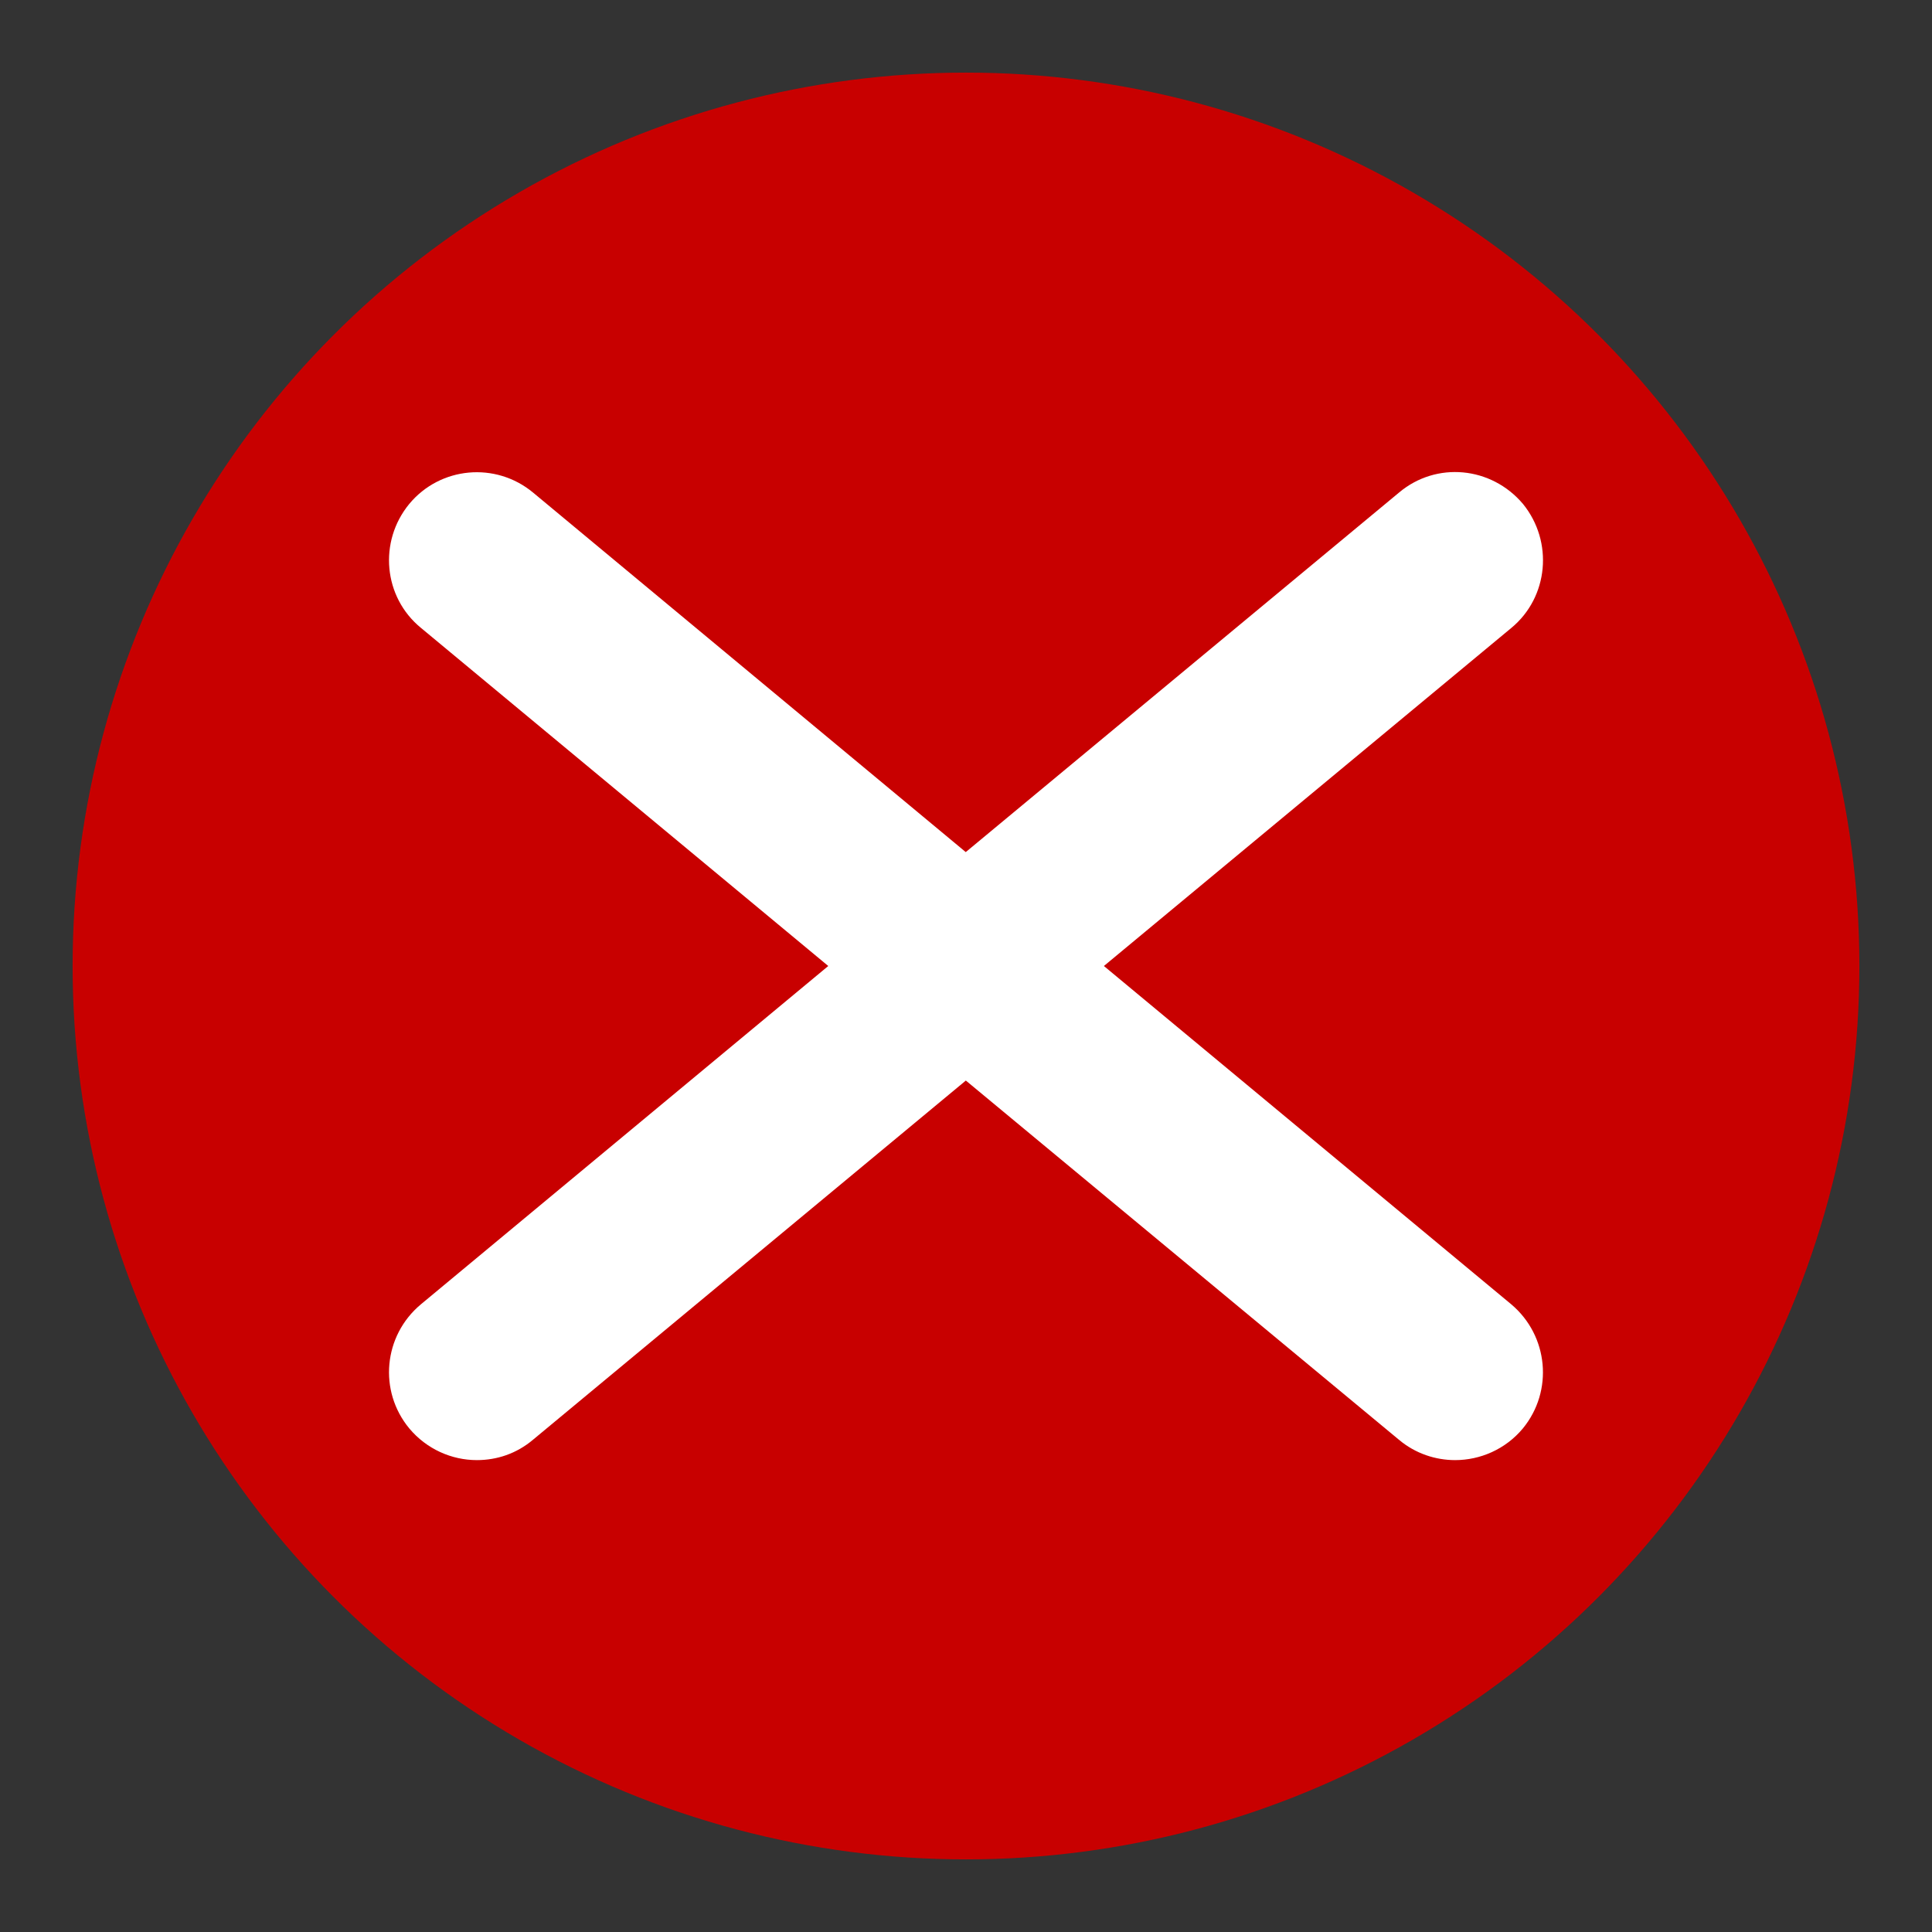
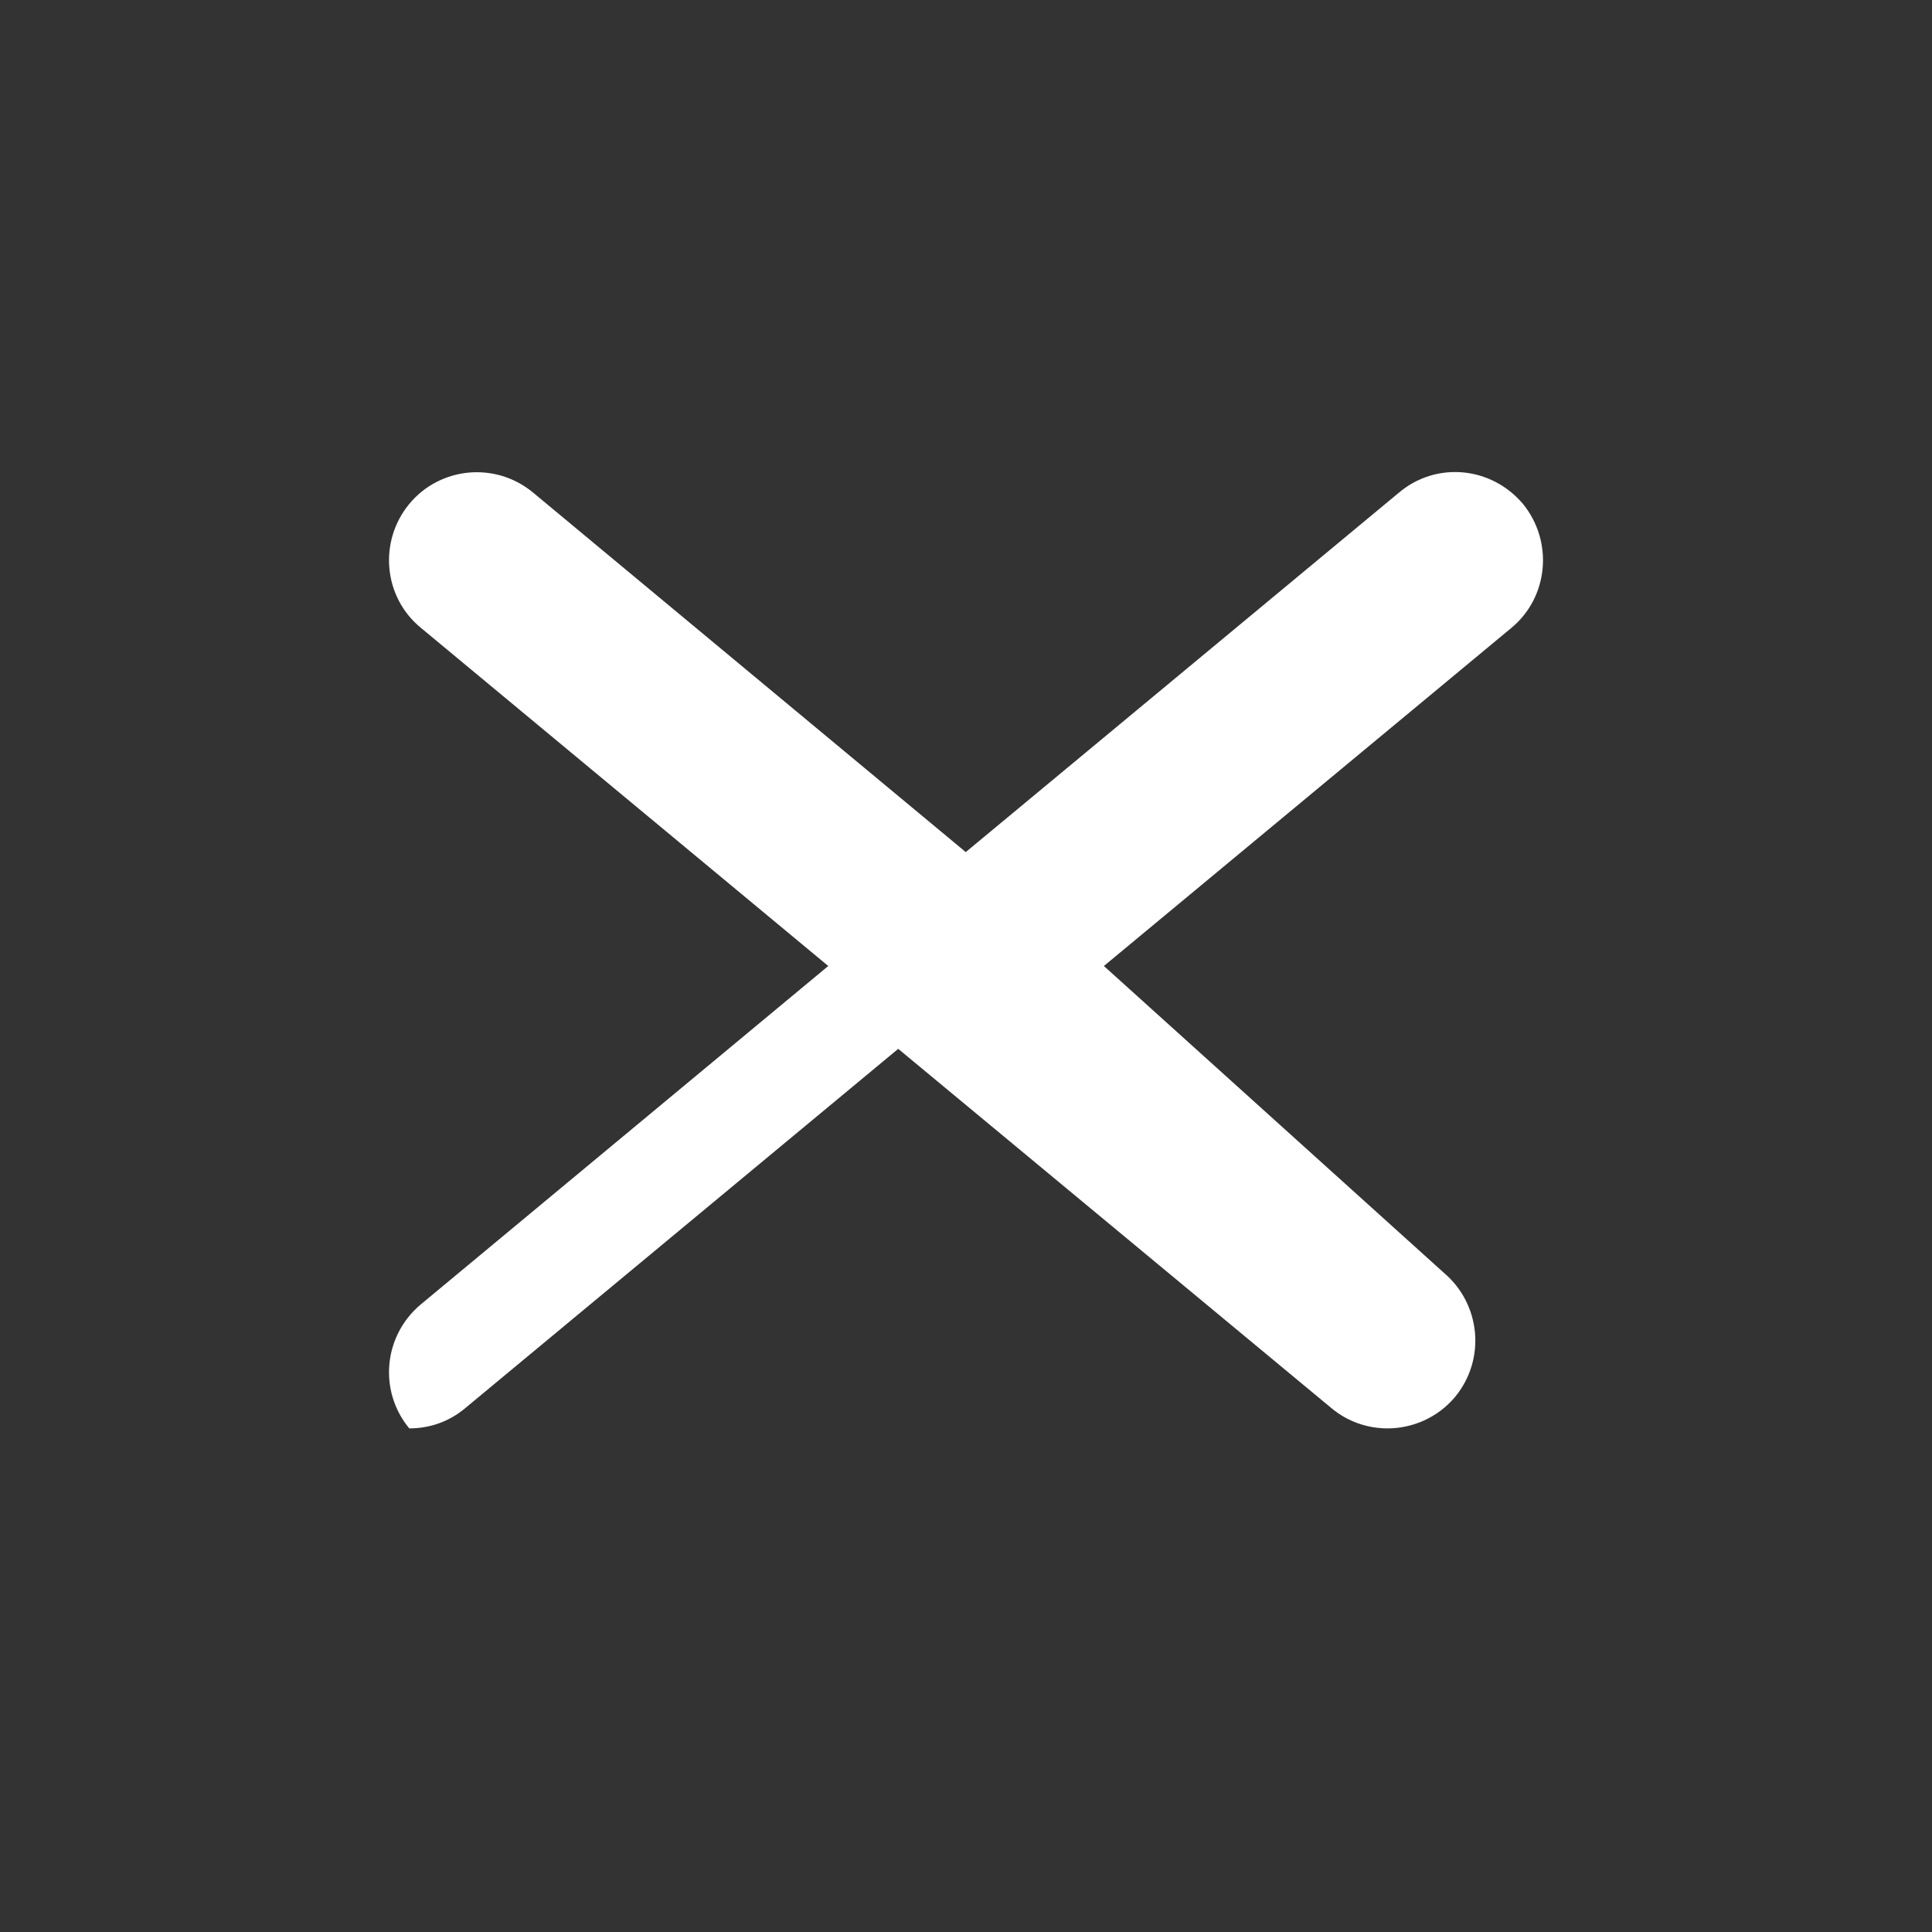
<svg xmlns="http://www.w3.org/2000/svg" version="1.1" id="Vrstva_1" x="0px" y="0px" width="24px" height="24px" viewBox="0 0 24 24" enable-background="new 0 0 24 24" xml:space="preserve">
  <rect x="0" y="0" width="24" height="24" fill="#333333" stroke="none" />
-   <circle fill="#C80000" cx="12" cy="12" r="11.098" />
  <g>
    <g>
-       <path fill="#FFFFFF" d="M13.713,12l5.063-4.201c0.46-0.381,0.524-1.07,0.143-1.539c-0.394-0.466-1.077-0.531-1.54-0.141    l-5.382,4.466L6.622,6.119C6.157,5.733,5.469,5.796,5.084,6.26C4.699,6.728,4.763,7.417,5.227,7.798L10.289,12l-5.062,4.204    c-0.464,0.389-0.528,1.074-0.143,1.54c0.216,0.258,0.527,0.394,0.84,0.394c0.246,0,0.491-0.079,0.697-0.253l5.377-4.462    l5.38,4.462c0.207,0.174,0.458,0.253,0.698,0.253c0.31,0,0.625-0.133,0.842-0.394c0.382-0.466,0.317-1.151-0.143-1.54L13.713,12z" />
+       <path fill="#FFFFFF" d="M13.713,12l5.063-4.201c0.46-0.381,0.524-1.07,0.143-1.539c-0.394-0.466-1.077-0.531-1.54-0.141    l-5.382,4.466L6.622,6.119C6.157,5.733,5.469,5.796,5.084,6.26C4.699,6.728,4.763,7.417,5.227,7.798L10.289,12l-5.062,4.204    c-0.464,0.389-0.528,1.074-0.143,1.54c0.246,0,0.491-0.079,0.697-0.253l5.377-4.462    l5.38,4.462c0.207,0.174,0.458,0.253,0.698,0.253c0.31,0,0.625-0.133,0.842-0.394c0.382-0.466,0.317-1.151-0.143-1.54L13.713,12z" />
    </g>
  </g>
</svg>